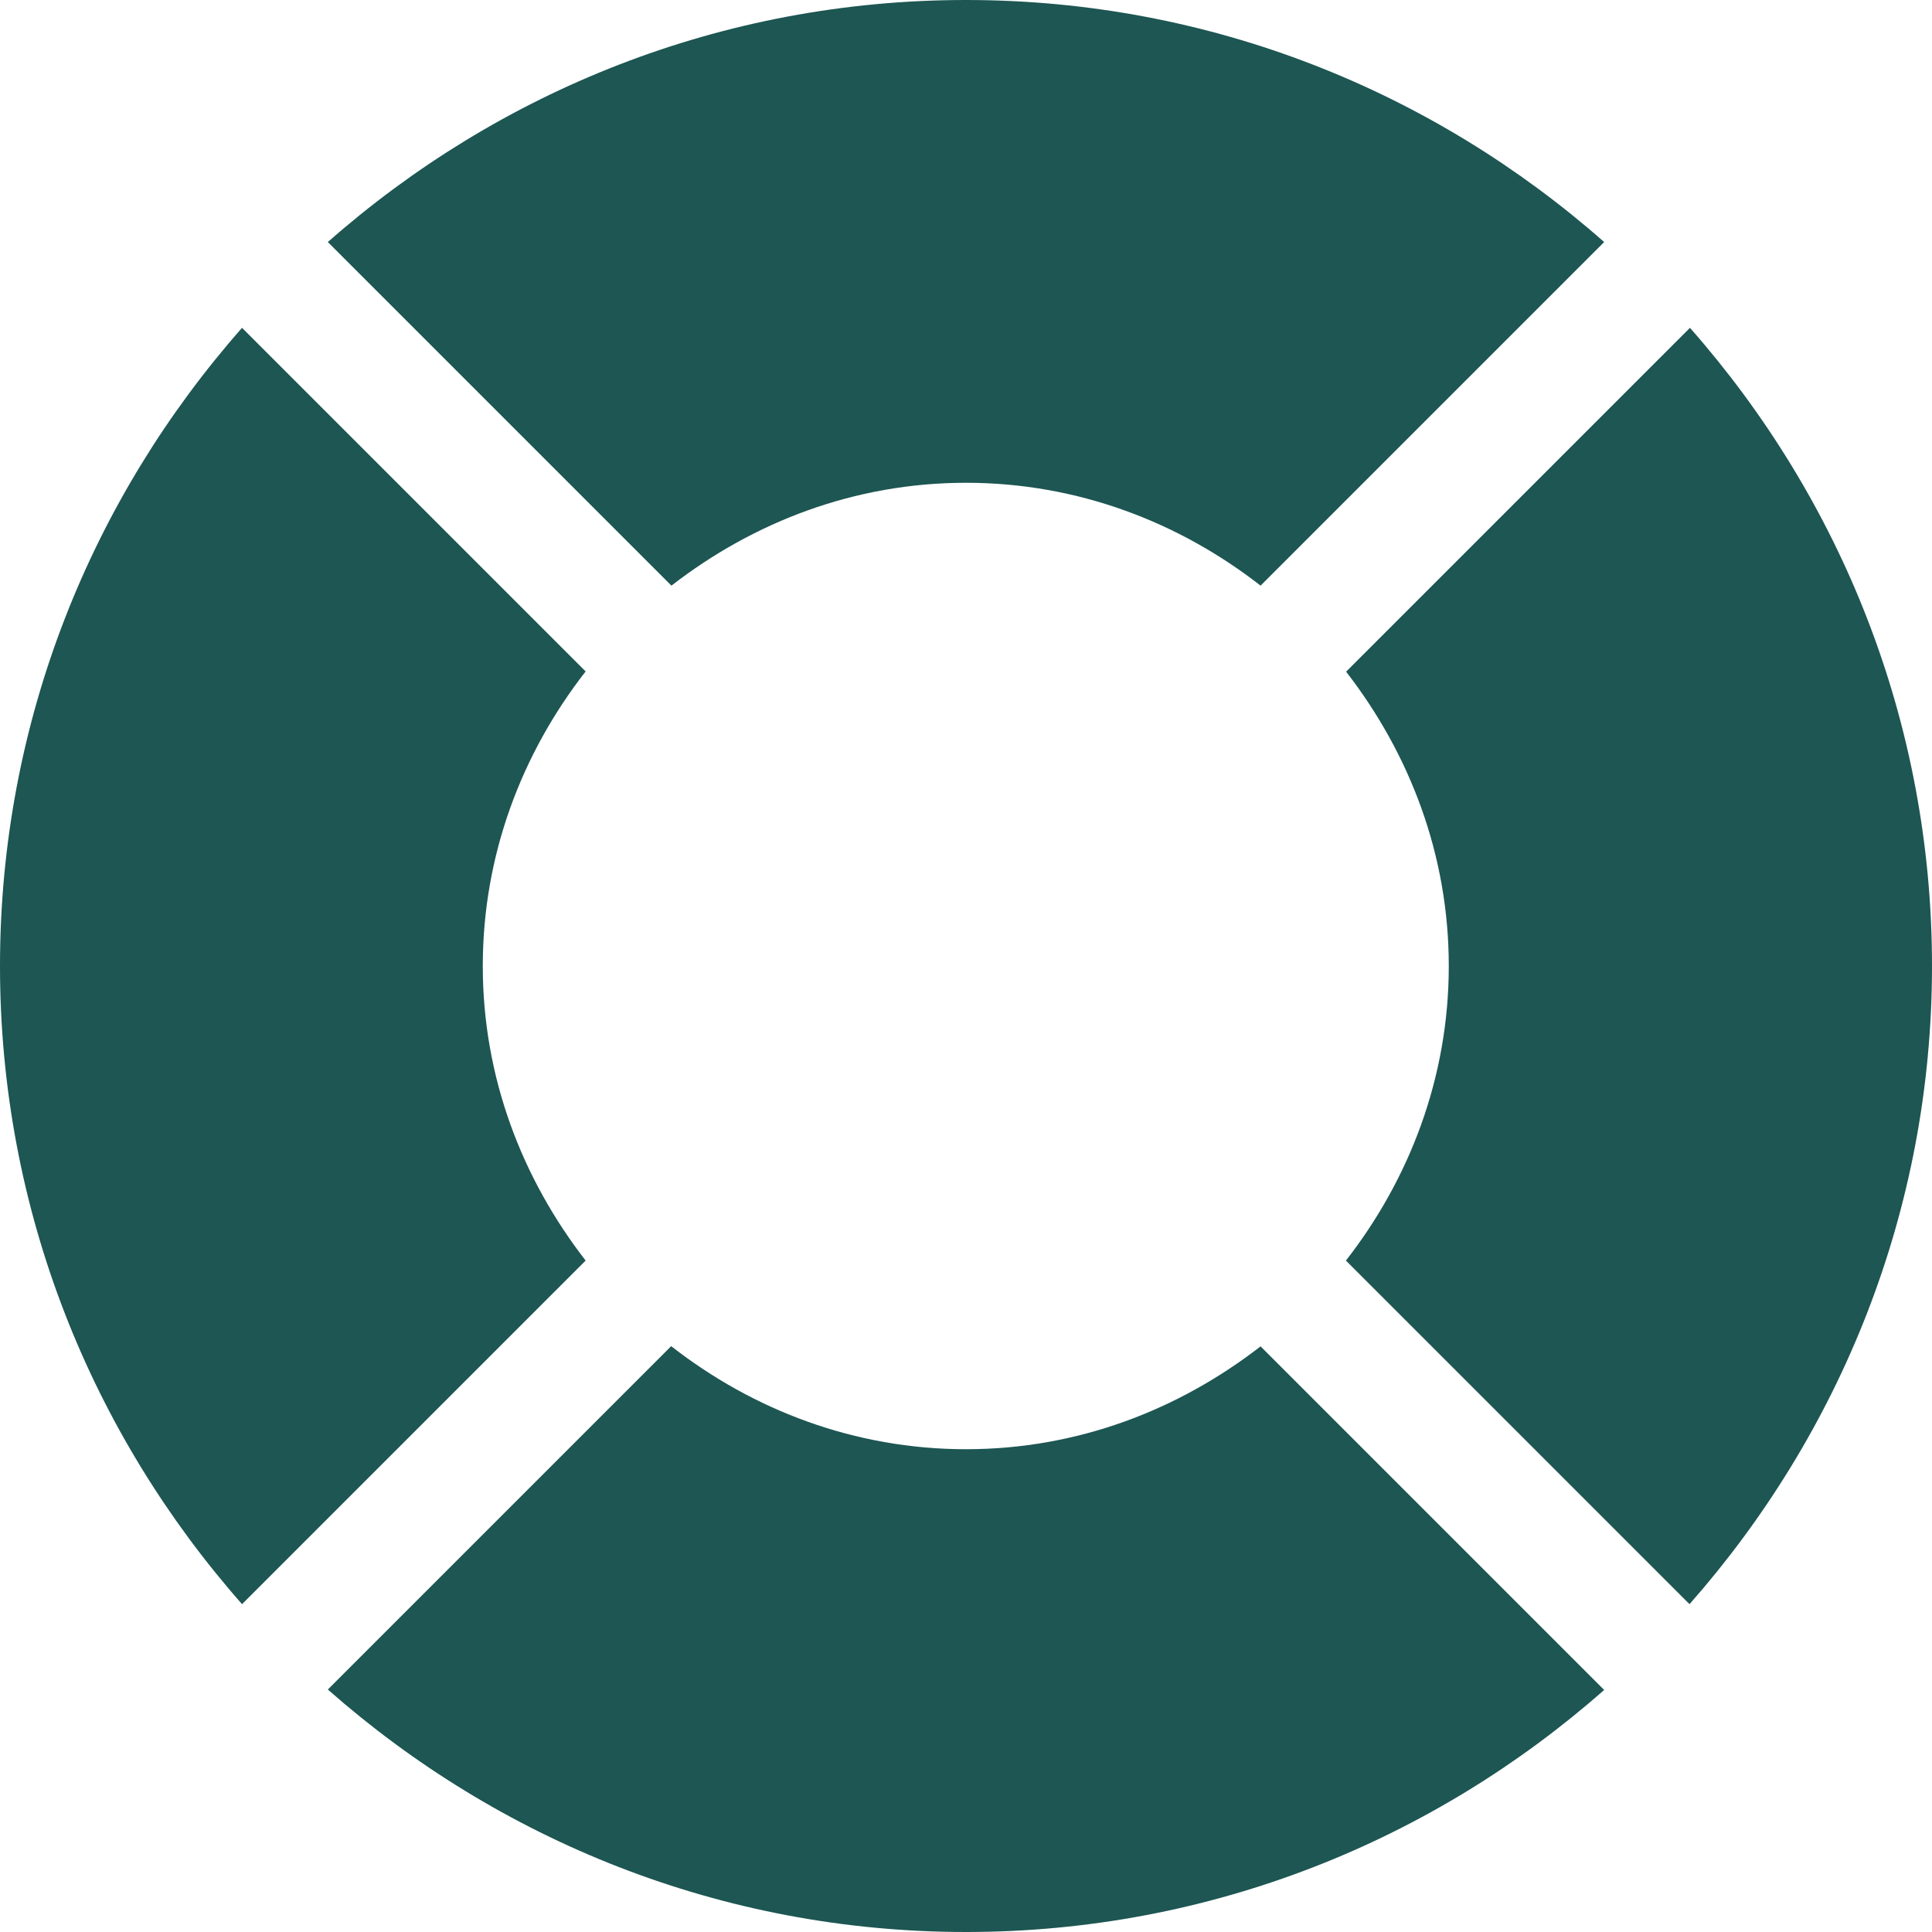
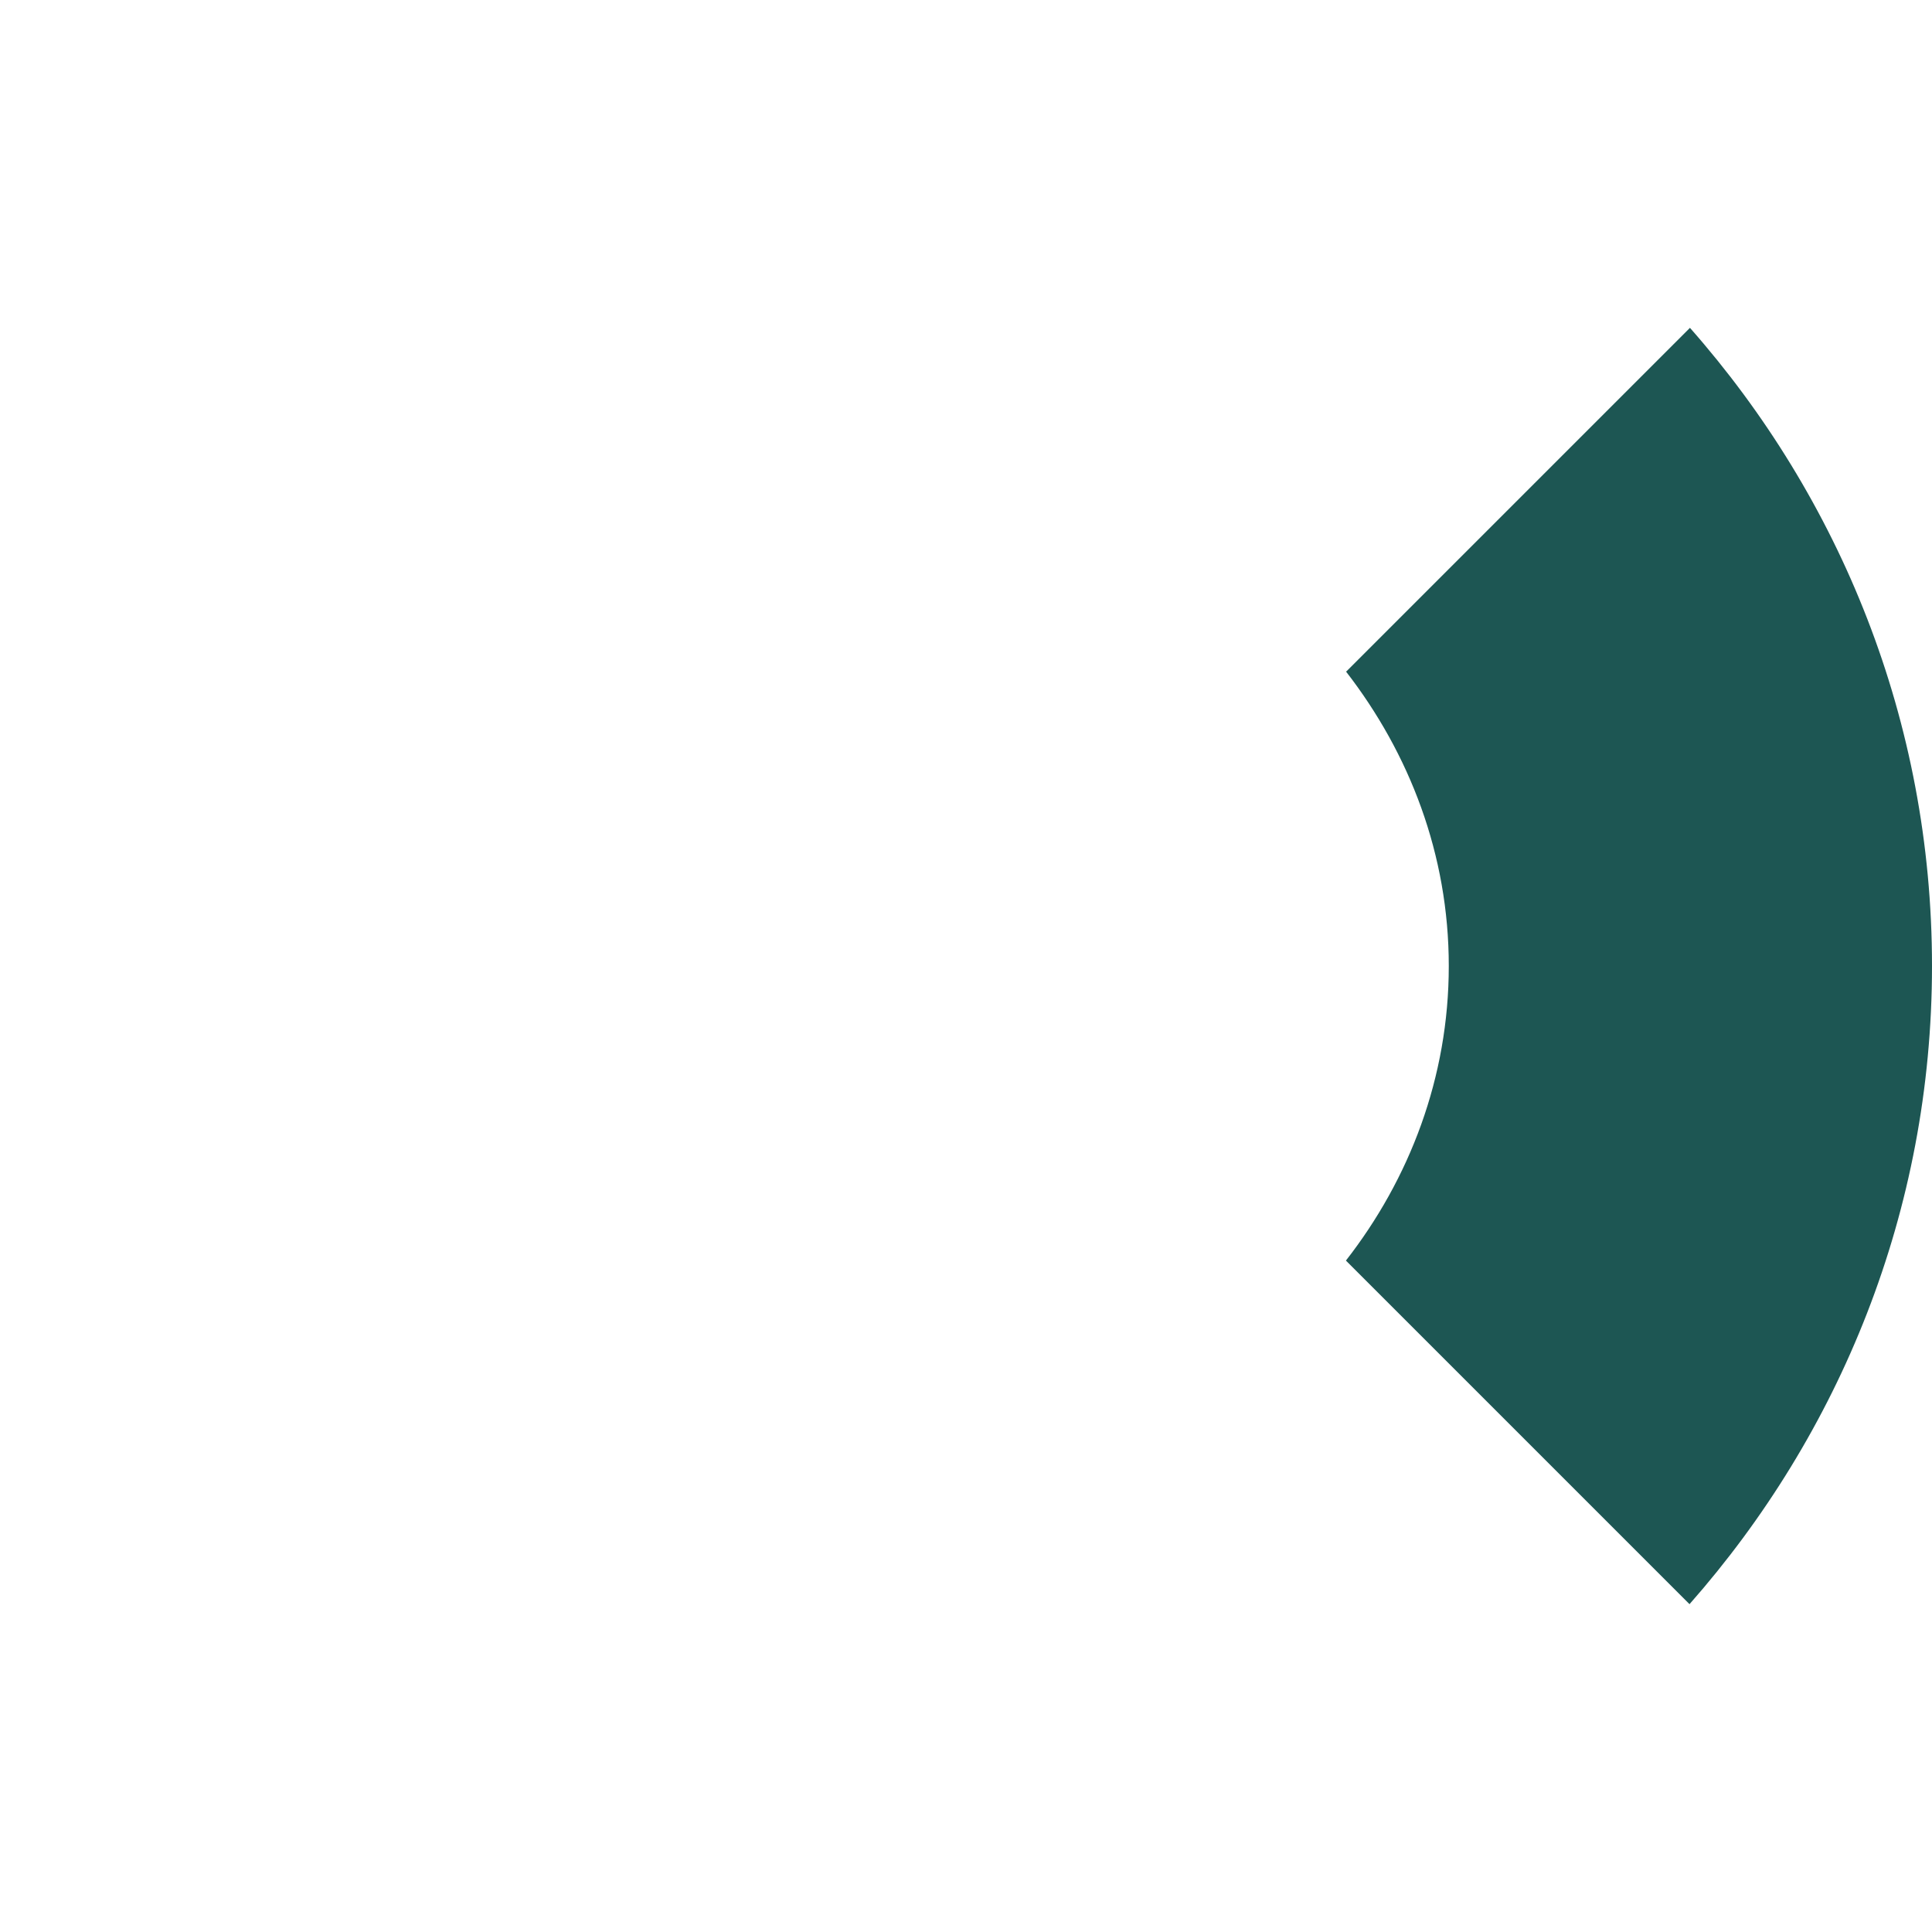
<svg xmlns="http://www.w3.org/2000/svg" id="Livello_2" viewBox="0 0 44.14 44.14">
  <defs>
    <style>.cls-1{fill:#1d5653;}</style>
  </defs>
  <g id="Livello_1-2">
    <g>
-       <path class="cls-1" d="M22.07,0c-5.6,0-10.69,2.1-14.58,5.53l7.85,7.85c1.87-1.45,4.18-2.35,6.73-2.35s4.87,.9,6.73,2.35l7.85-7.85C32.76,2.1,27.67,0,22.07,0Z" />
-       <path class="cls-1" d="M15.34,30.75l-7.85,7.85c3.89,3.43,8.98,5.54,14.58,5.54s10.69-2.1,14.58-5.53l-7.85-7.85c-1.87,1.45-4.18,2.35-6.73,2.35s-4.87-.9-6.73-2.35Z" />
      <path class="cls-1" d="M30.75,15.34c1.45,1.87,2.35,4.18,2.35,6.73s-.9,4.87-2.35,6.73l7.85,7.85c3.43-3.89,5.54-8.98,5.54-14.58s-2.1-10.69-5.53-14.58l-7.85,7.85Z" />
-       <path class="cls-1" d="M13.38,28.8c-1.45-1.87-2.35-4.18-2.35-6.73s.9-4.87,2.35-6.73L5.53,7.49C2.1,11.38,0,16.47,0,22.07s2.1,10.69,5.53,14.58l7.85-7.85Z" />
    </g>
  </g>
</svg>